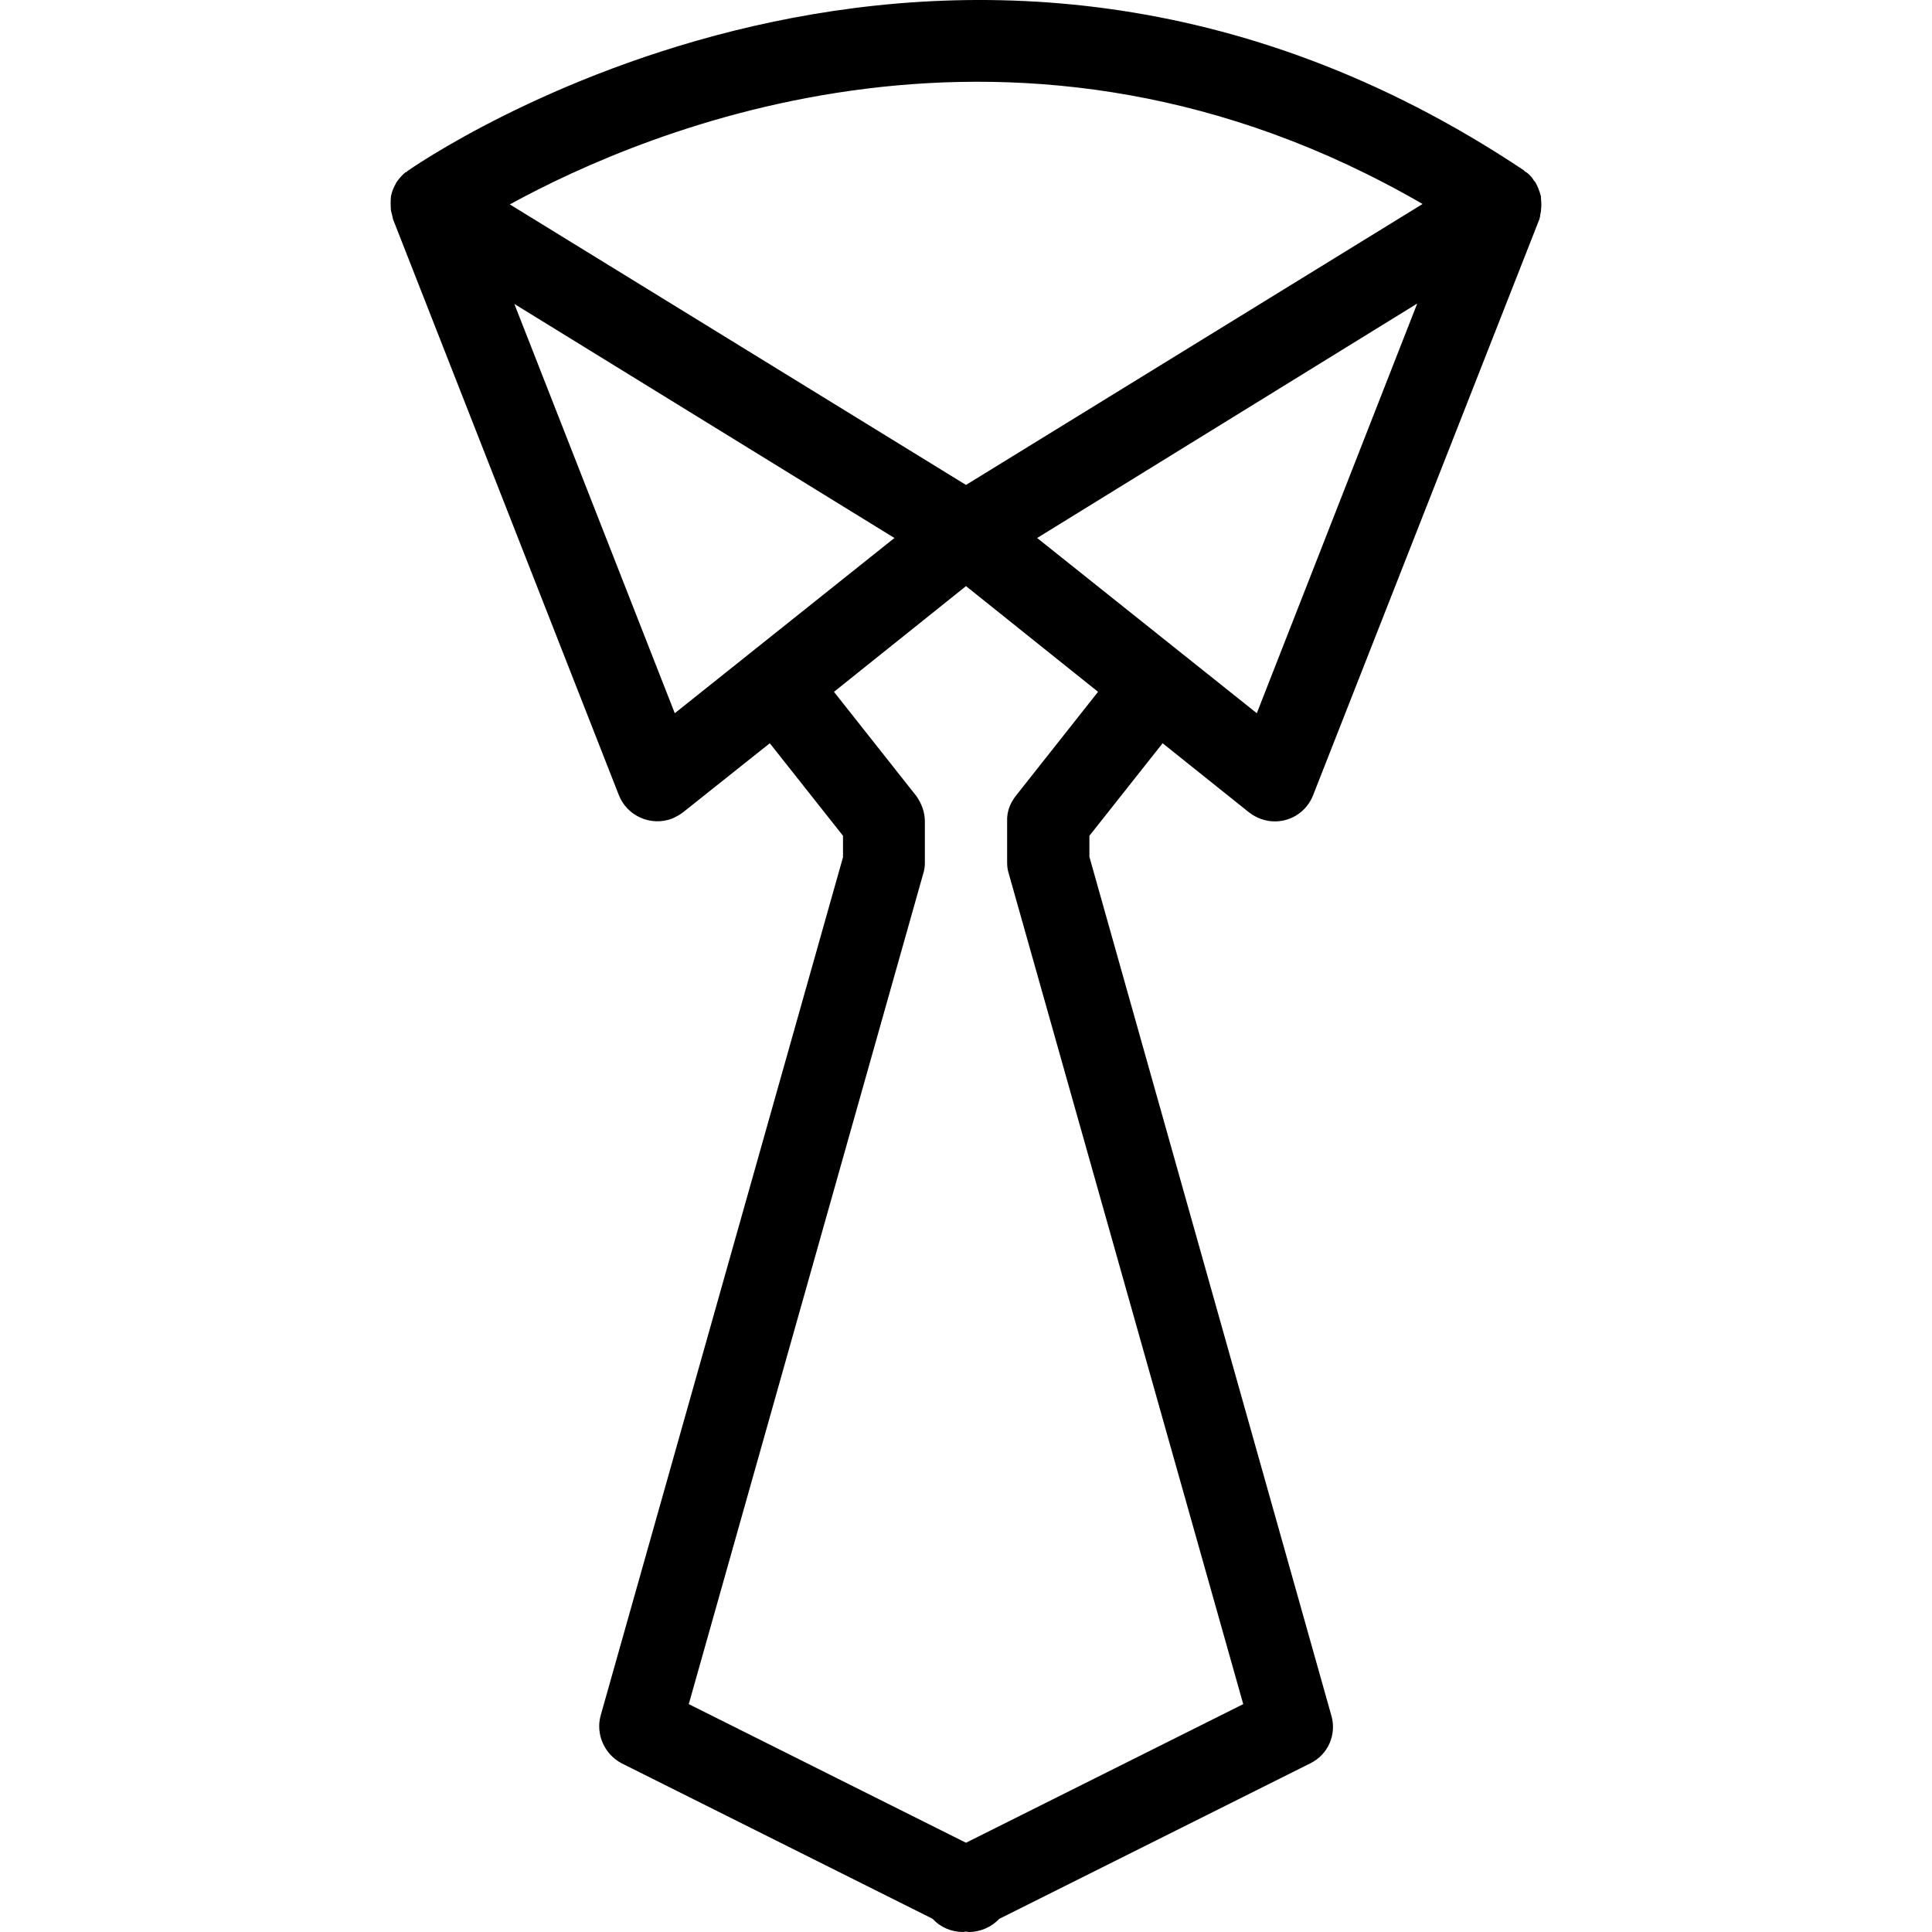
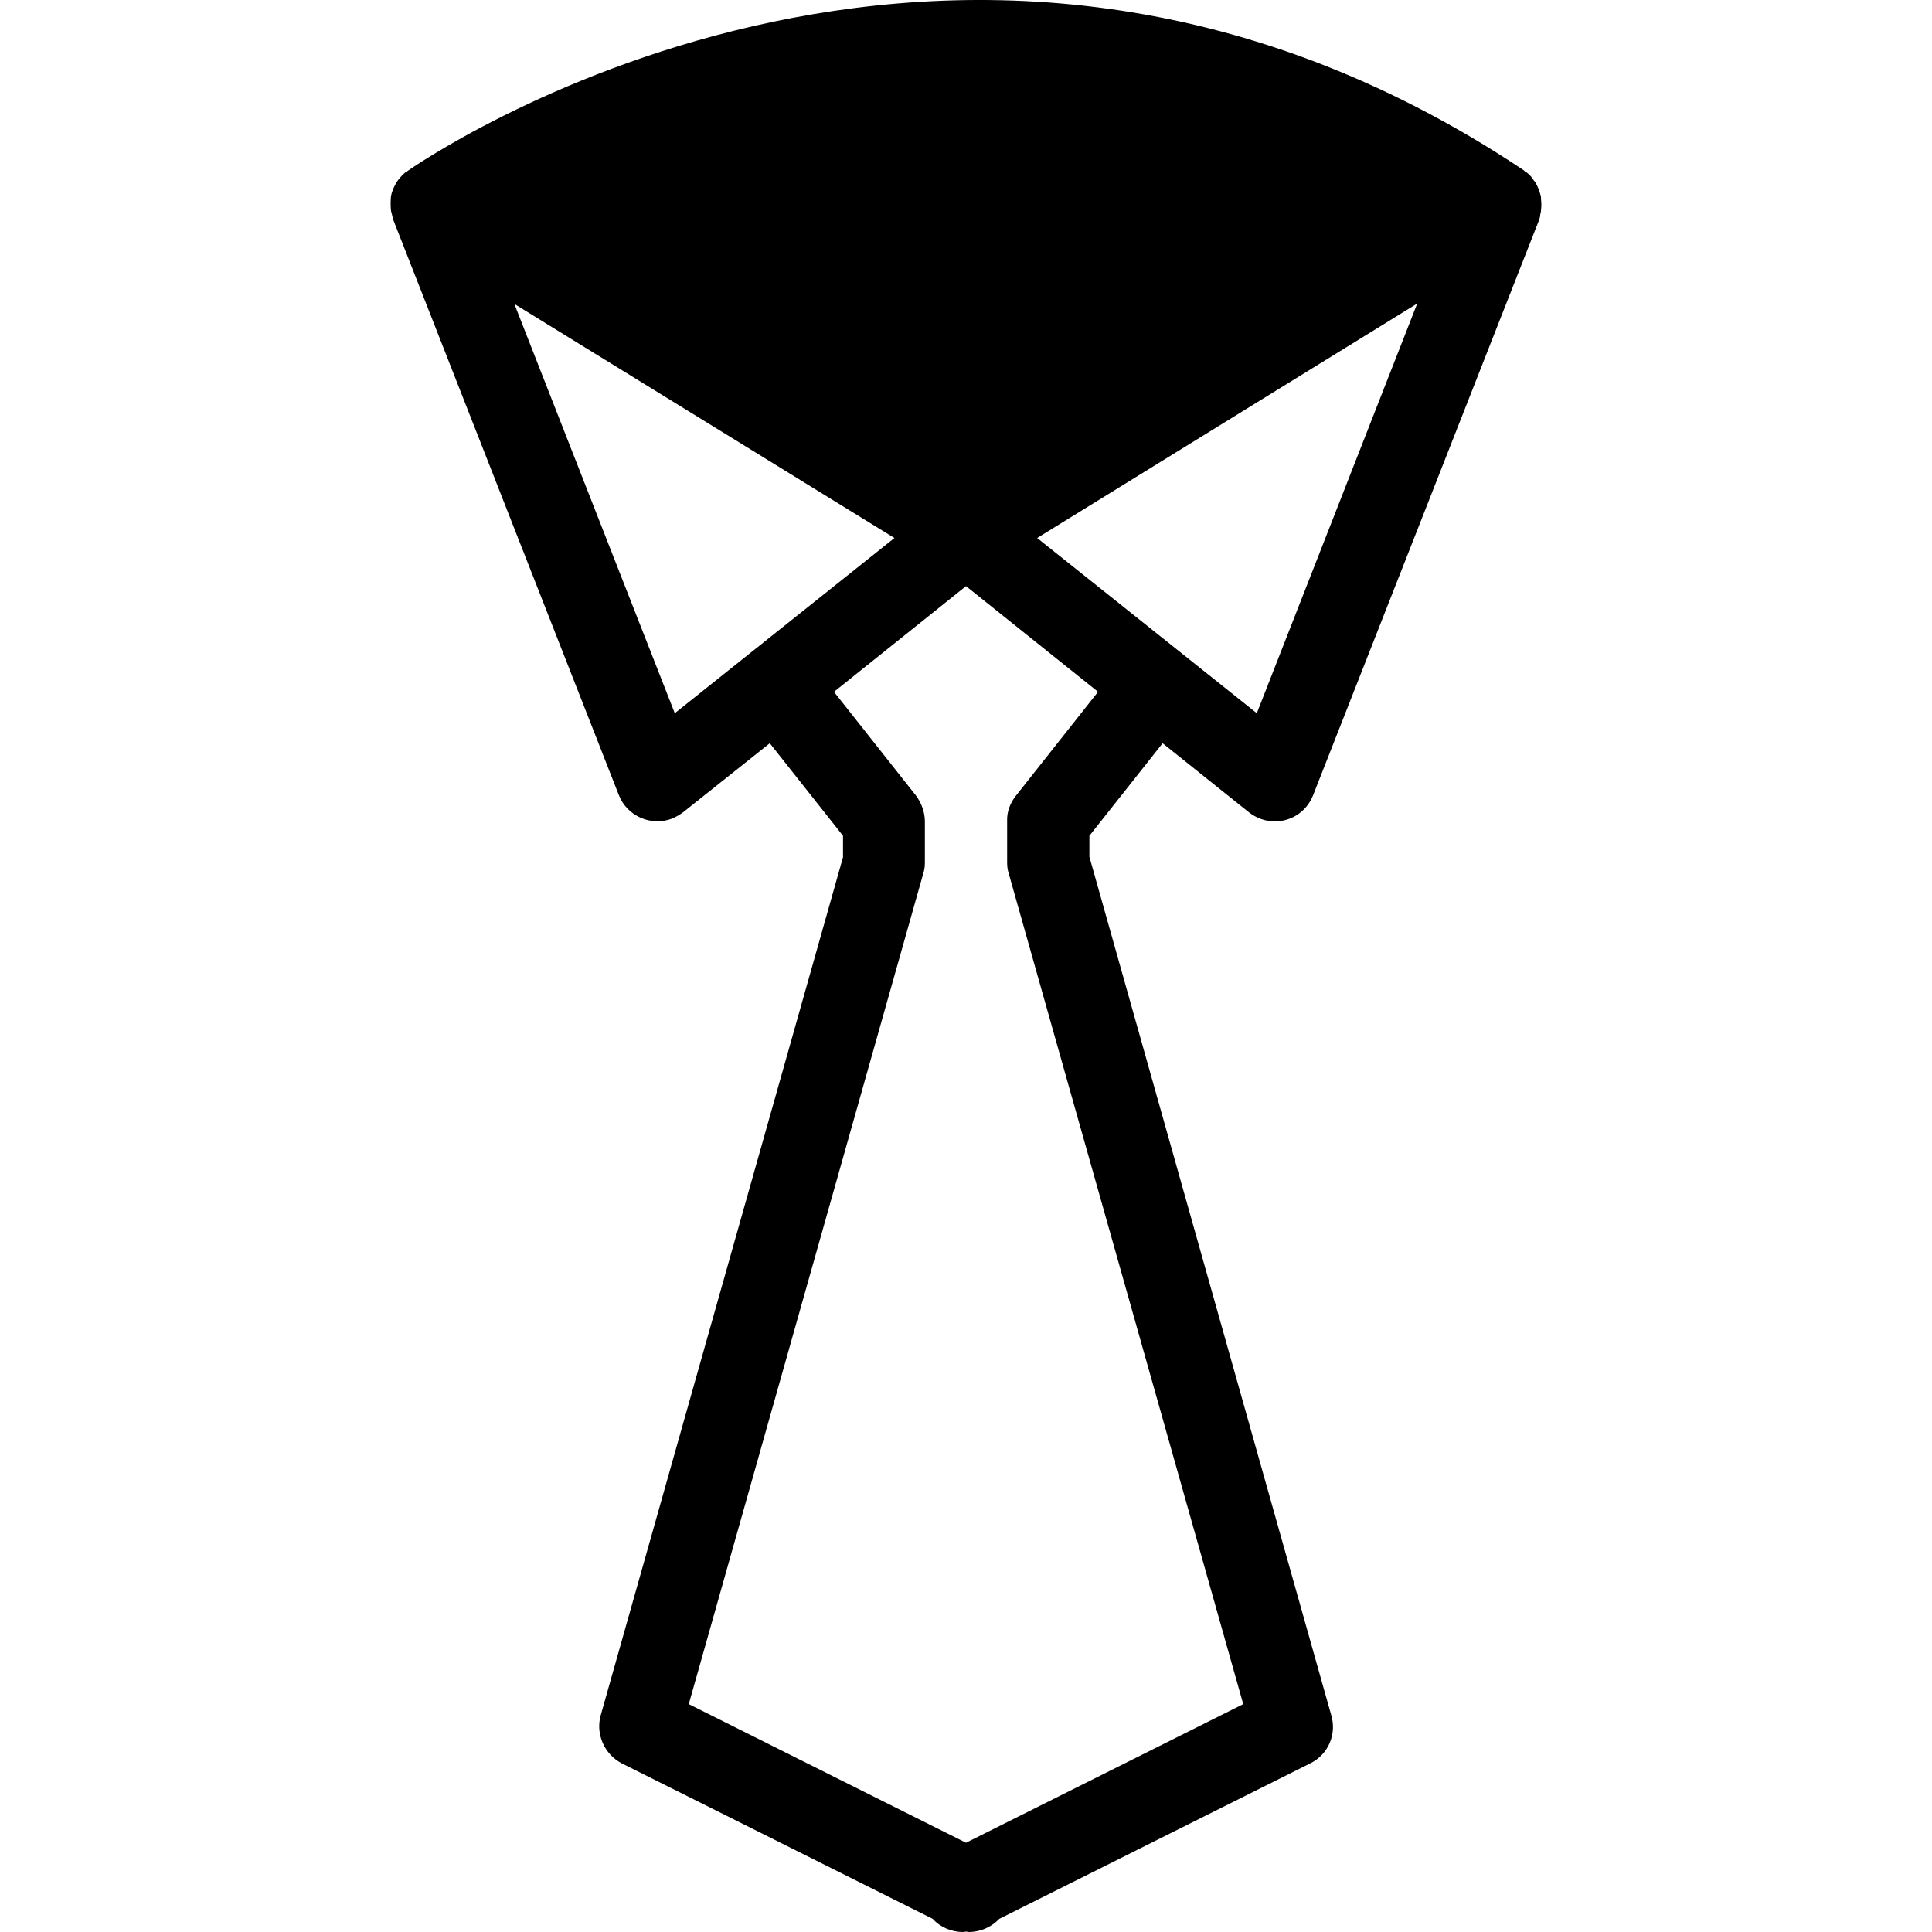
<svg xmlns="http://www.w3.org/2000/svg" fill="#000000" height="800px" width="800px" version="1.1" id="Layer_1" viewBox="0 0 501.005 501.005" xml:space="preserve">
  <g>
    <g>
-       <path d="M399.622,51.726c0-0.32,0-0.747-0.107-1.067c-0.32-1.173-0.747-2.347-1.387-3.413c-0.107-0.213-0.32-0.32-0.427-0.533    c-0.427-0.747-1.067-1.387-1.707-1.92c-0.213-0.107-0.427-0.213-0.533-0.32c-0.106-0.107-0.213-0.213-0.32-0.32    c-148.267-98.987-288.107-0.747-289.493,0.213c-0.107,0.107-0.107,0.213-0.213,0.213c-0.106,0-0.32,0.107-0.427,0.213    c-0.853,0.747-1.6,1.6-2.24,2.56c-0.107,0.107-0.107,0.32-0.213,0.427c-0.533,0.96-0.96,2.027-1.173,3.093    c-0.107,1.28-0.107,2.453,0,3.733c0.107,0.427,0.213,0.853,0.32,1.28c0.107,0.32,0.107,0.64,0.213,0.96l58.56,149.333    c2.133,5.44,8.32,8.213,13.867,6.08c0.96-0.427,1.92-0.96,2.773-1.6l22.507-17.92l18.987,24v5.547l-62.827,222.507    c-1.387,4.907,0.96,10.133,5.44,12.48l80.64,40.32c2.027,2.24,4.907,3.413,7.893,3.413c0.213,0,0.533-0.107,0.747-0.107    s0.533,0.107,0.747,0.107c2.987,0,5.867-1.28,7.893-3.413l80.64-40.32c4.587-2.24,6.933-7.467,5.44-12.48l-62.72-222.613v-5.44    l18.987-24l22.4,17.92c1.92,1.493,4.267,2.347,6.72,2.347c4.373,0,8.32-2.667,9.92-6.827l58.667-149.333    c0.107-0.427,0.213-0.747,0.213-1.173c0.107-0.427,0.213-0.853,0.213-1.28C399.729,53.539,399.729,52.579,399.622,51.726z     M174.982,184.952l-41.6-106.133l98.56,60.693L174.982,184.952z M263.409,206.392c-1.493,1.92-2.347,4.16-2.24,6.613v10.667    c0,0.96,0.107,1.92,0.427,2.88l60.8,215.36l-71.893,35.947l-71.893-35.947l60.8-215.36c0.32-0.96,0.427-1.92,0.427-2.88v-10.667    c0-2.347-0.853-4.693-2.24-6.613l-21.333-26.987l34.24-27.413l34.24,27.413L263.409,206.392z M325.915,184.952l-56.96-45.44    l98.56-60.8L325.915,184.952z M250.502,125.753L132.209,53.006c35.413-19.413,132.267-60.587,236.693-0.107L250.502,125.753z" />
+       <path d="M399.622,51.726c0-0.32,0-0.747-0.107-1.067c-0.32-1.173-0.747-2.347-1.387-3.413c-0.107-0.213-0.32-0.32-0.427-0.533    c-0.427-0.747-1.067-1.387-1.707-1.92c-0.213-0.107-0.427-0.213-0.533-0.32c-0.106-0.107-0.213-0.213-0.32-0.32    c-148.267-98.987-288.107-0.747-289.493,0.213c-0.107,0.107-0.107,0.213-0.213,0.213c-0.106,0-0.32,0.107-0.427,0.213    c-0.853,0.747-1.6,1.6-2.24,2.56c-0.107,0.107-0.107,0.32-0.213,0.427c-0.533,0.96-0.96,2.027-1.173,3.093    c-0.107,1.28-0.107,2.453,0,3.733c0.107,0.427,0.213,0.853,0.32,1.28c0.107,0.32,0.107,0.64,0.213,0.96l58.56,149.333    c2.133,5.44,8.32,8.213,13.867,6.08c0.96-0.427,1.92-0.96,2.773-1.6l22.507-17.92l18.987,24v5.547l-62.827,222.507    c-1.387,4.907,0.96,10.133,5.44,12.48l80.64,40.32c2.027,2.24,4.907,3.413,7.893,3.413c0.213,0,0.533-0.107,0.747-0.107    s0.533,0.107,0.747,0.107c2.987,0,5.867-1.28,7.893-3.413l80.64-40.32c4.587-2.24,6.933-7.467,5.44-12.48l-62.72-222.613v-5.44    l18.987-24l22.4,17.92c1.92,1.493,4.267,2.347,6.72,2.347c4.373,0,8.32-2.667,9.92-6.827l58.667-149.333    c0.107-0.427,0.213-0.747,0.213-1.173c0.107-0.427,0.213-0.853,0.213-1.28C399.729,53.539,399.729,52.579,399.622,51.726z     M174.982,184.952l-41.6-106.133l98.56,60.693L174.982,184.952z M263.409,206.392c-1.493,1.92-2.347,4.16-2.24,6.613v10.667    c0,0.96,0.107,1.92,0.427,2.88l60.8,215.36l-71.893,35.947l-71.893-35.947l60.8-215.36c0.32-0.96,0.427-1.92,0.427-2.88v-10.667    c0-2.347-0.853-4.693-2.24-6.613l-21.333-26.987l34.24-27.413l34.24,27.413L263.409,206.392z M325.915,184.952l-56.96-45.44    l98.56-60.8L325.915,184.952z M250.502,125.753L132.209,53.006L250.502,125.753z" />
    </g>
  </g>
</svg>